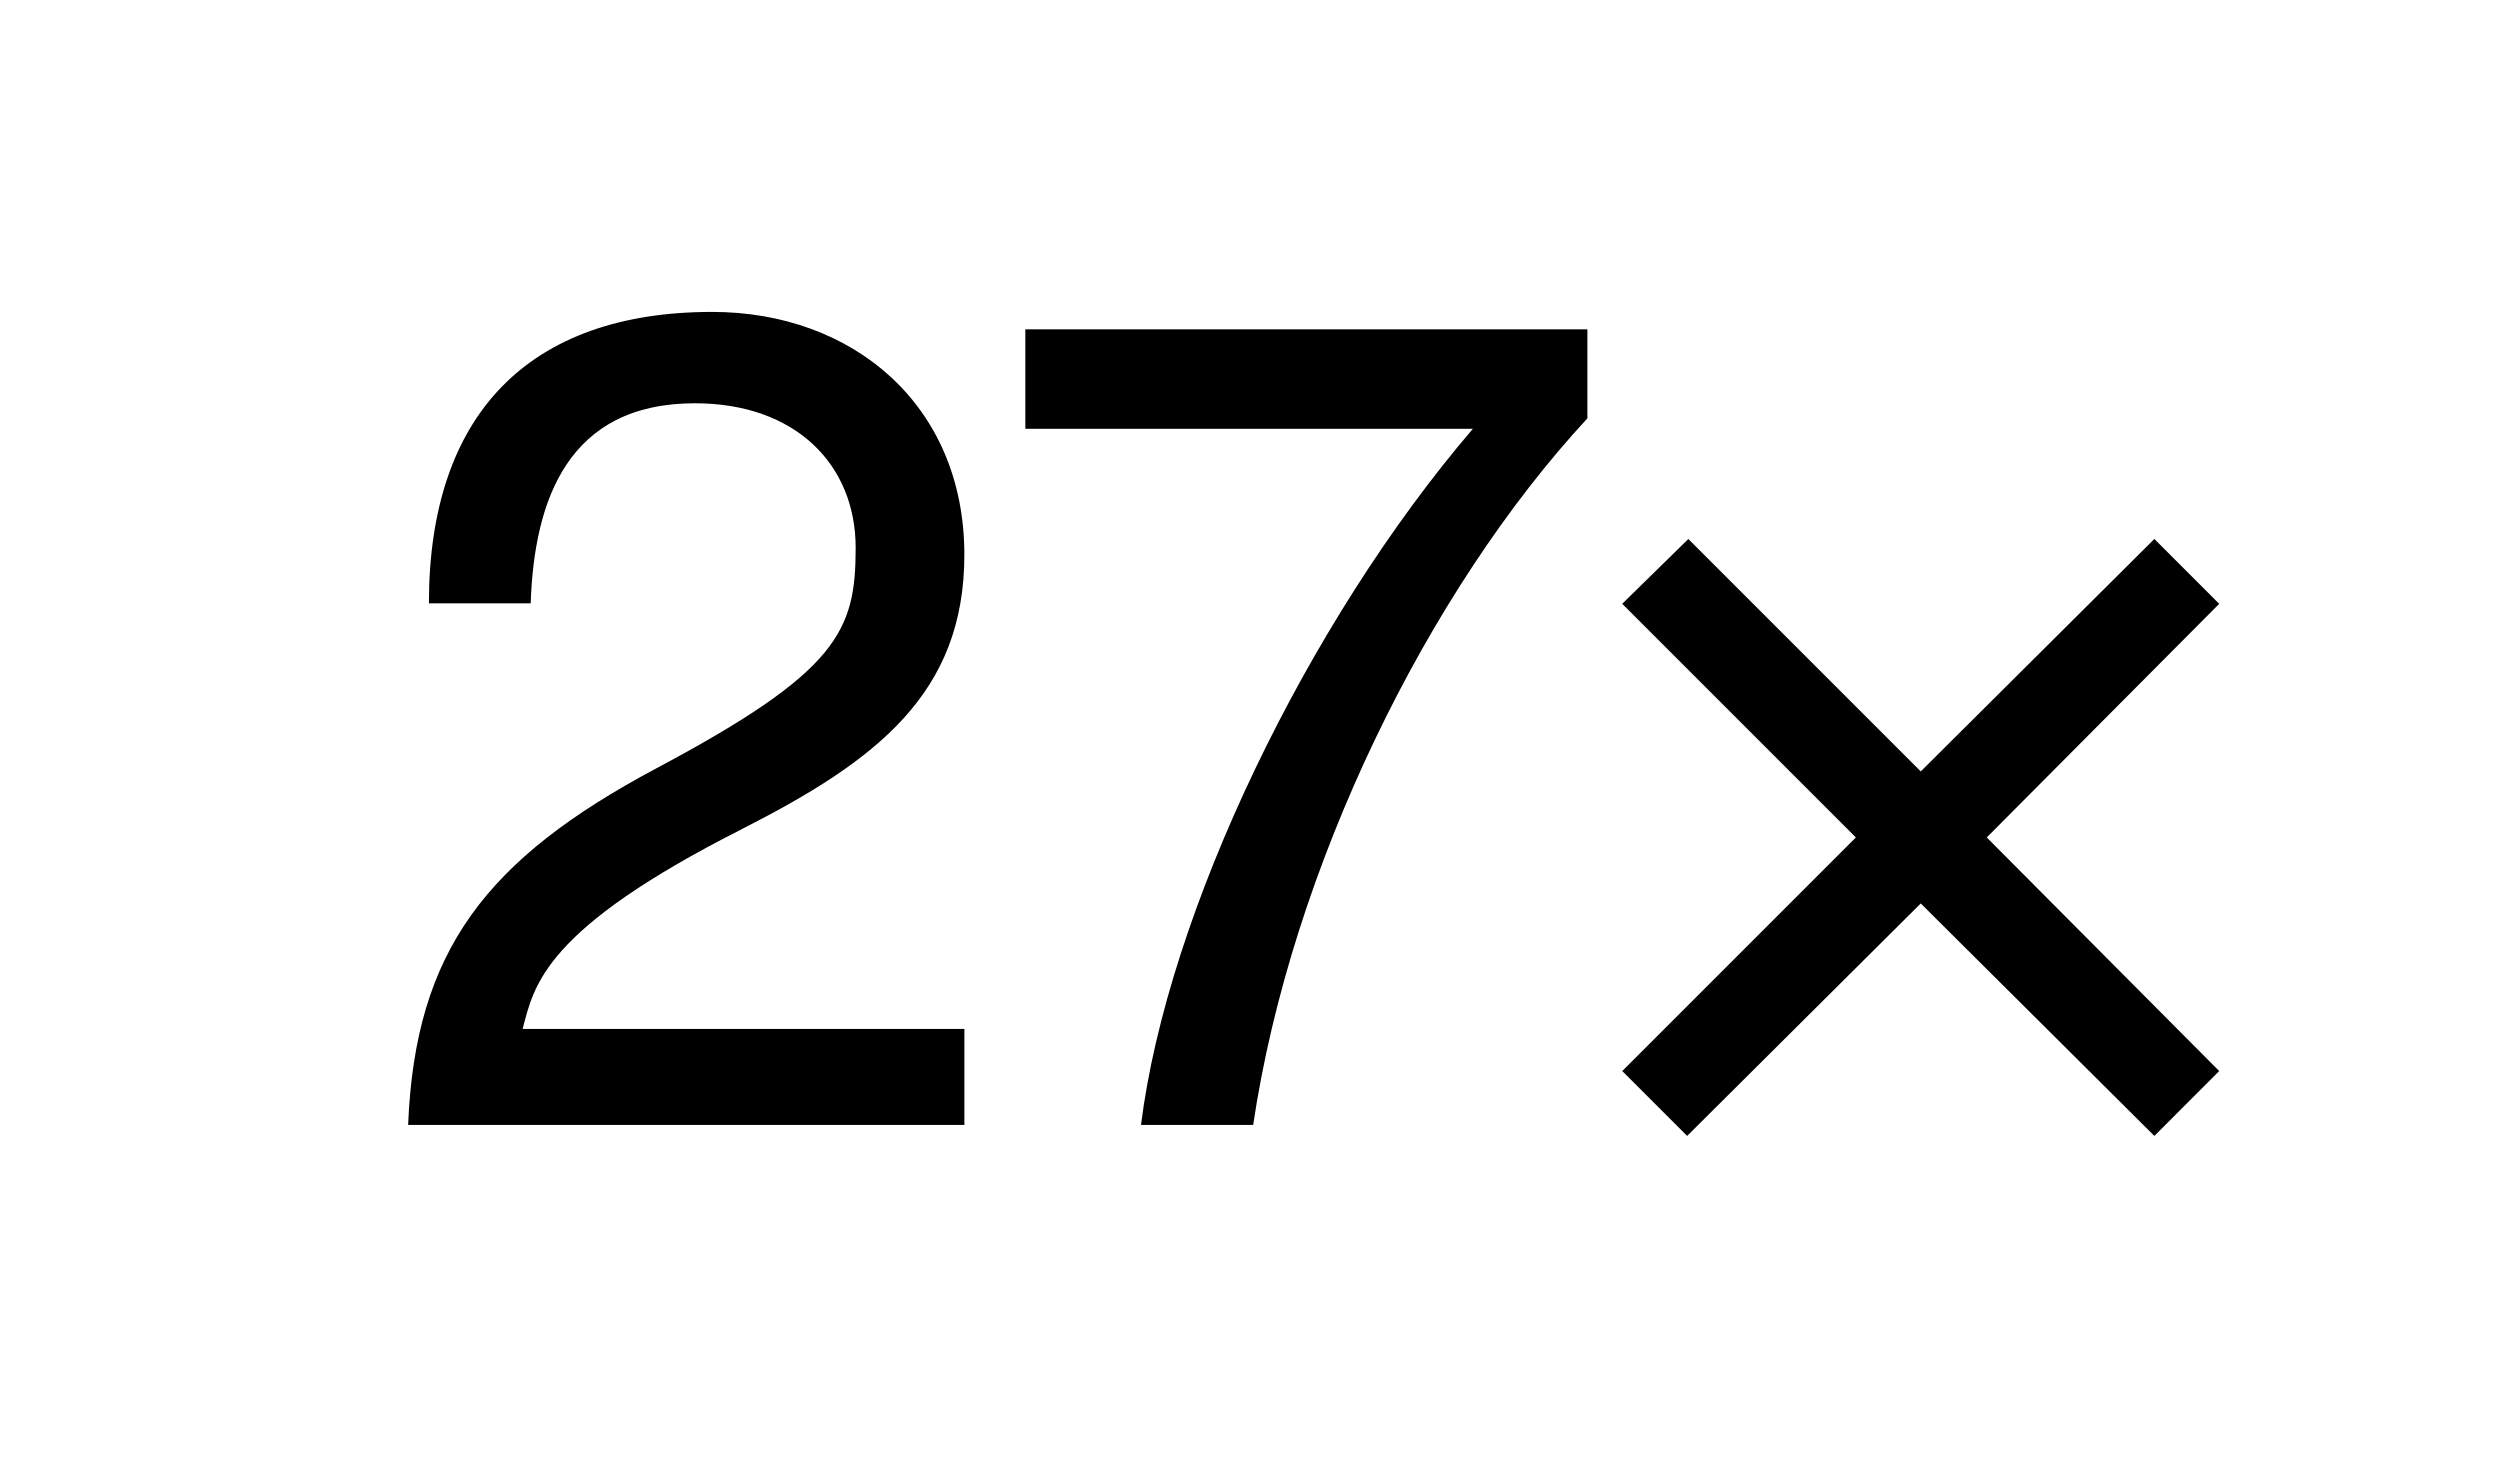
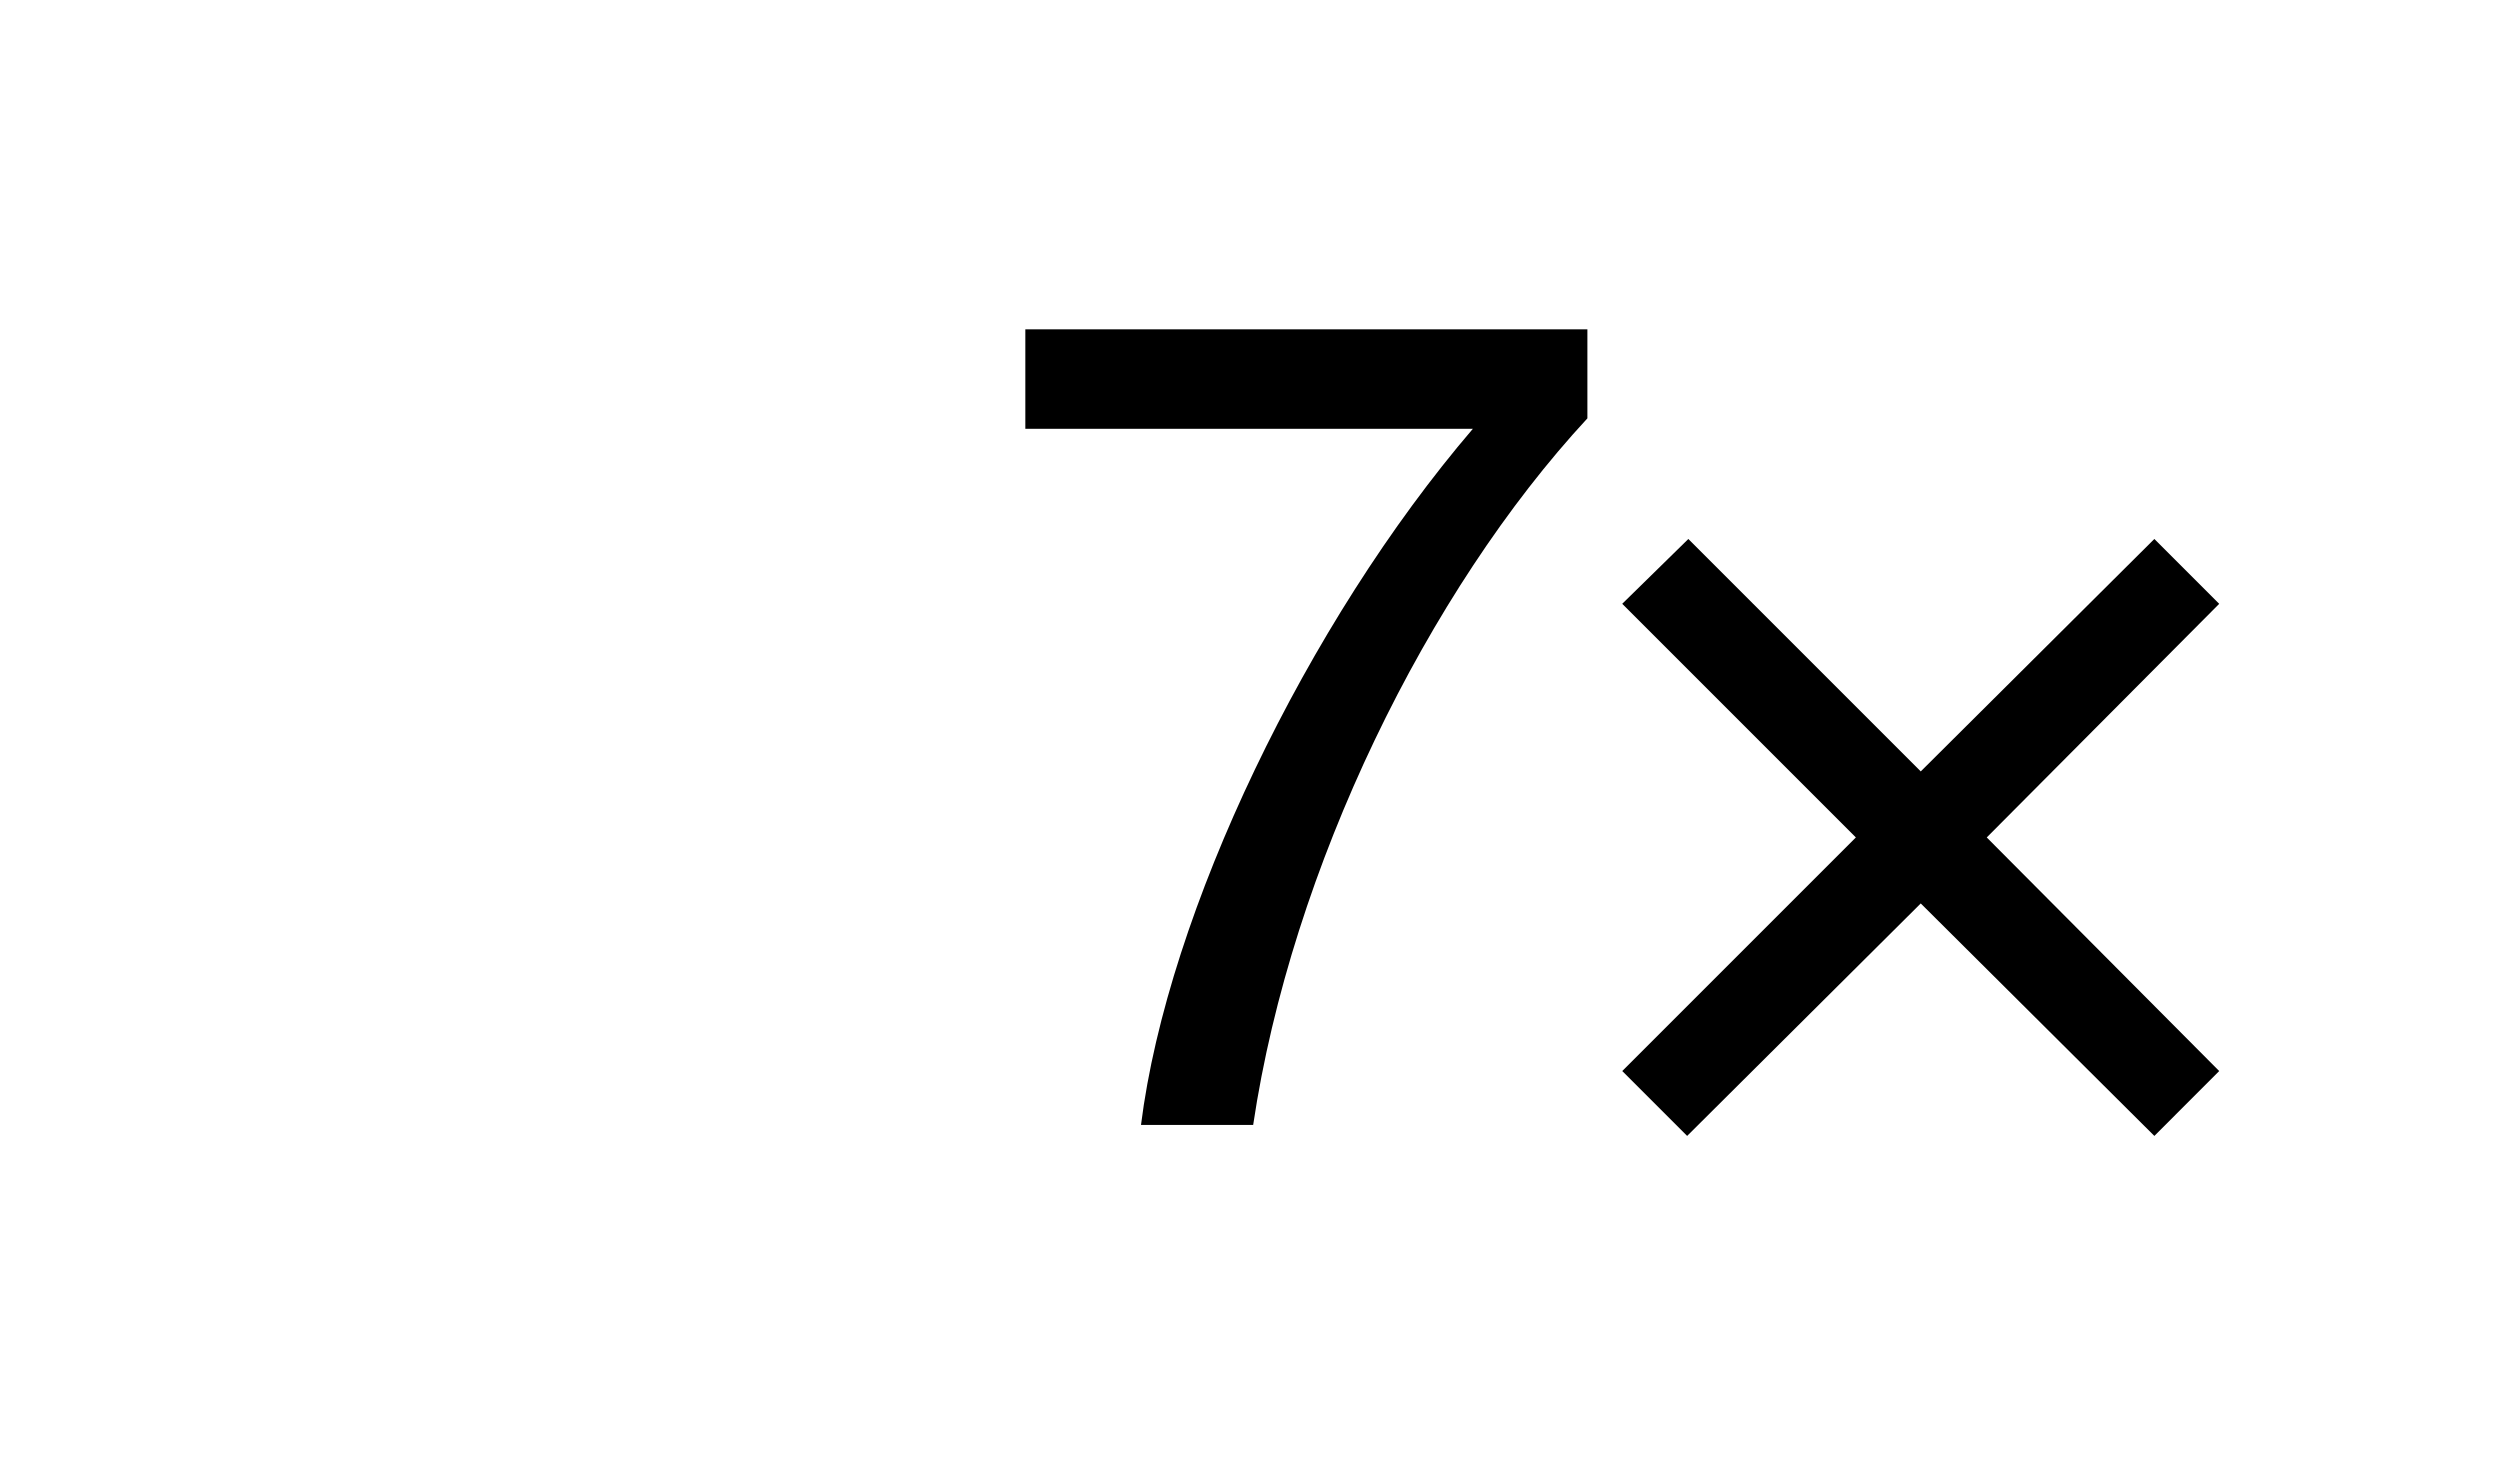
<svg xmlns="http://www.w3.org/2000/svg" id="Layer_1" data-name="Layer 1" viewBox="0 0 900 528.74">
  <g>
-     <path d="M267.25,298.4c-71.61,36.22-74.94,56.2-79.1,72.02h159.03v34.55h-200.25c2.5-62.86,28.31-95.75,89.09-128.23,65.78-34.97,72.02-49.54,72.02-79.52s-21.65-52.04-57.87-52.04c-45.79,0-57.87,34.97-59.12,72.02h-36.64c0-67.86,35.8-104.91,102-104.91,50.37,0,90.76,33.31,90.76,87.43,0,49.96-31.64,74.1-79.93,98.67Z" />
    <path d="M571.46,118.55v32.06c-57.45,62.03-106.58,161.95-120.32,254.37h-40.38c9.58-76.6,59.95-181.1,119.48-250.62h-161.12v-35.8h202.33Z" />
  </g>
  <polygon points="798.91 217.38 775.57 194.03 691.47 277.71 608.85 195.09 607.8 194.04 584 217.37 668.11 301.48 584.01 385.57 607.37 408.93 691.47 325.24 775.57 408.93 798.91 385.58 715.23 301.48 798.91 217.38" />
</svg>